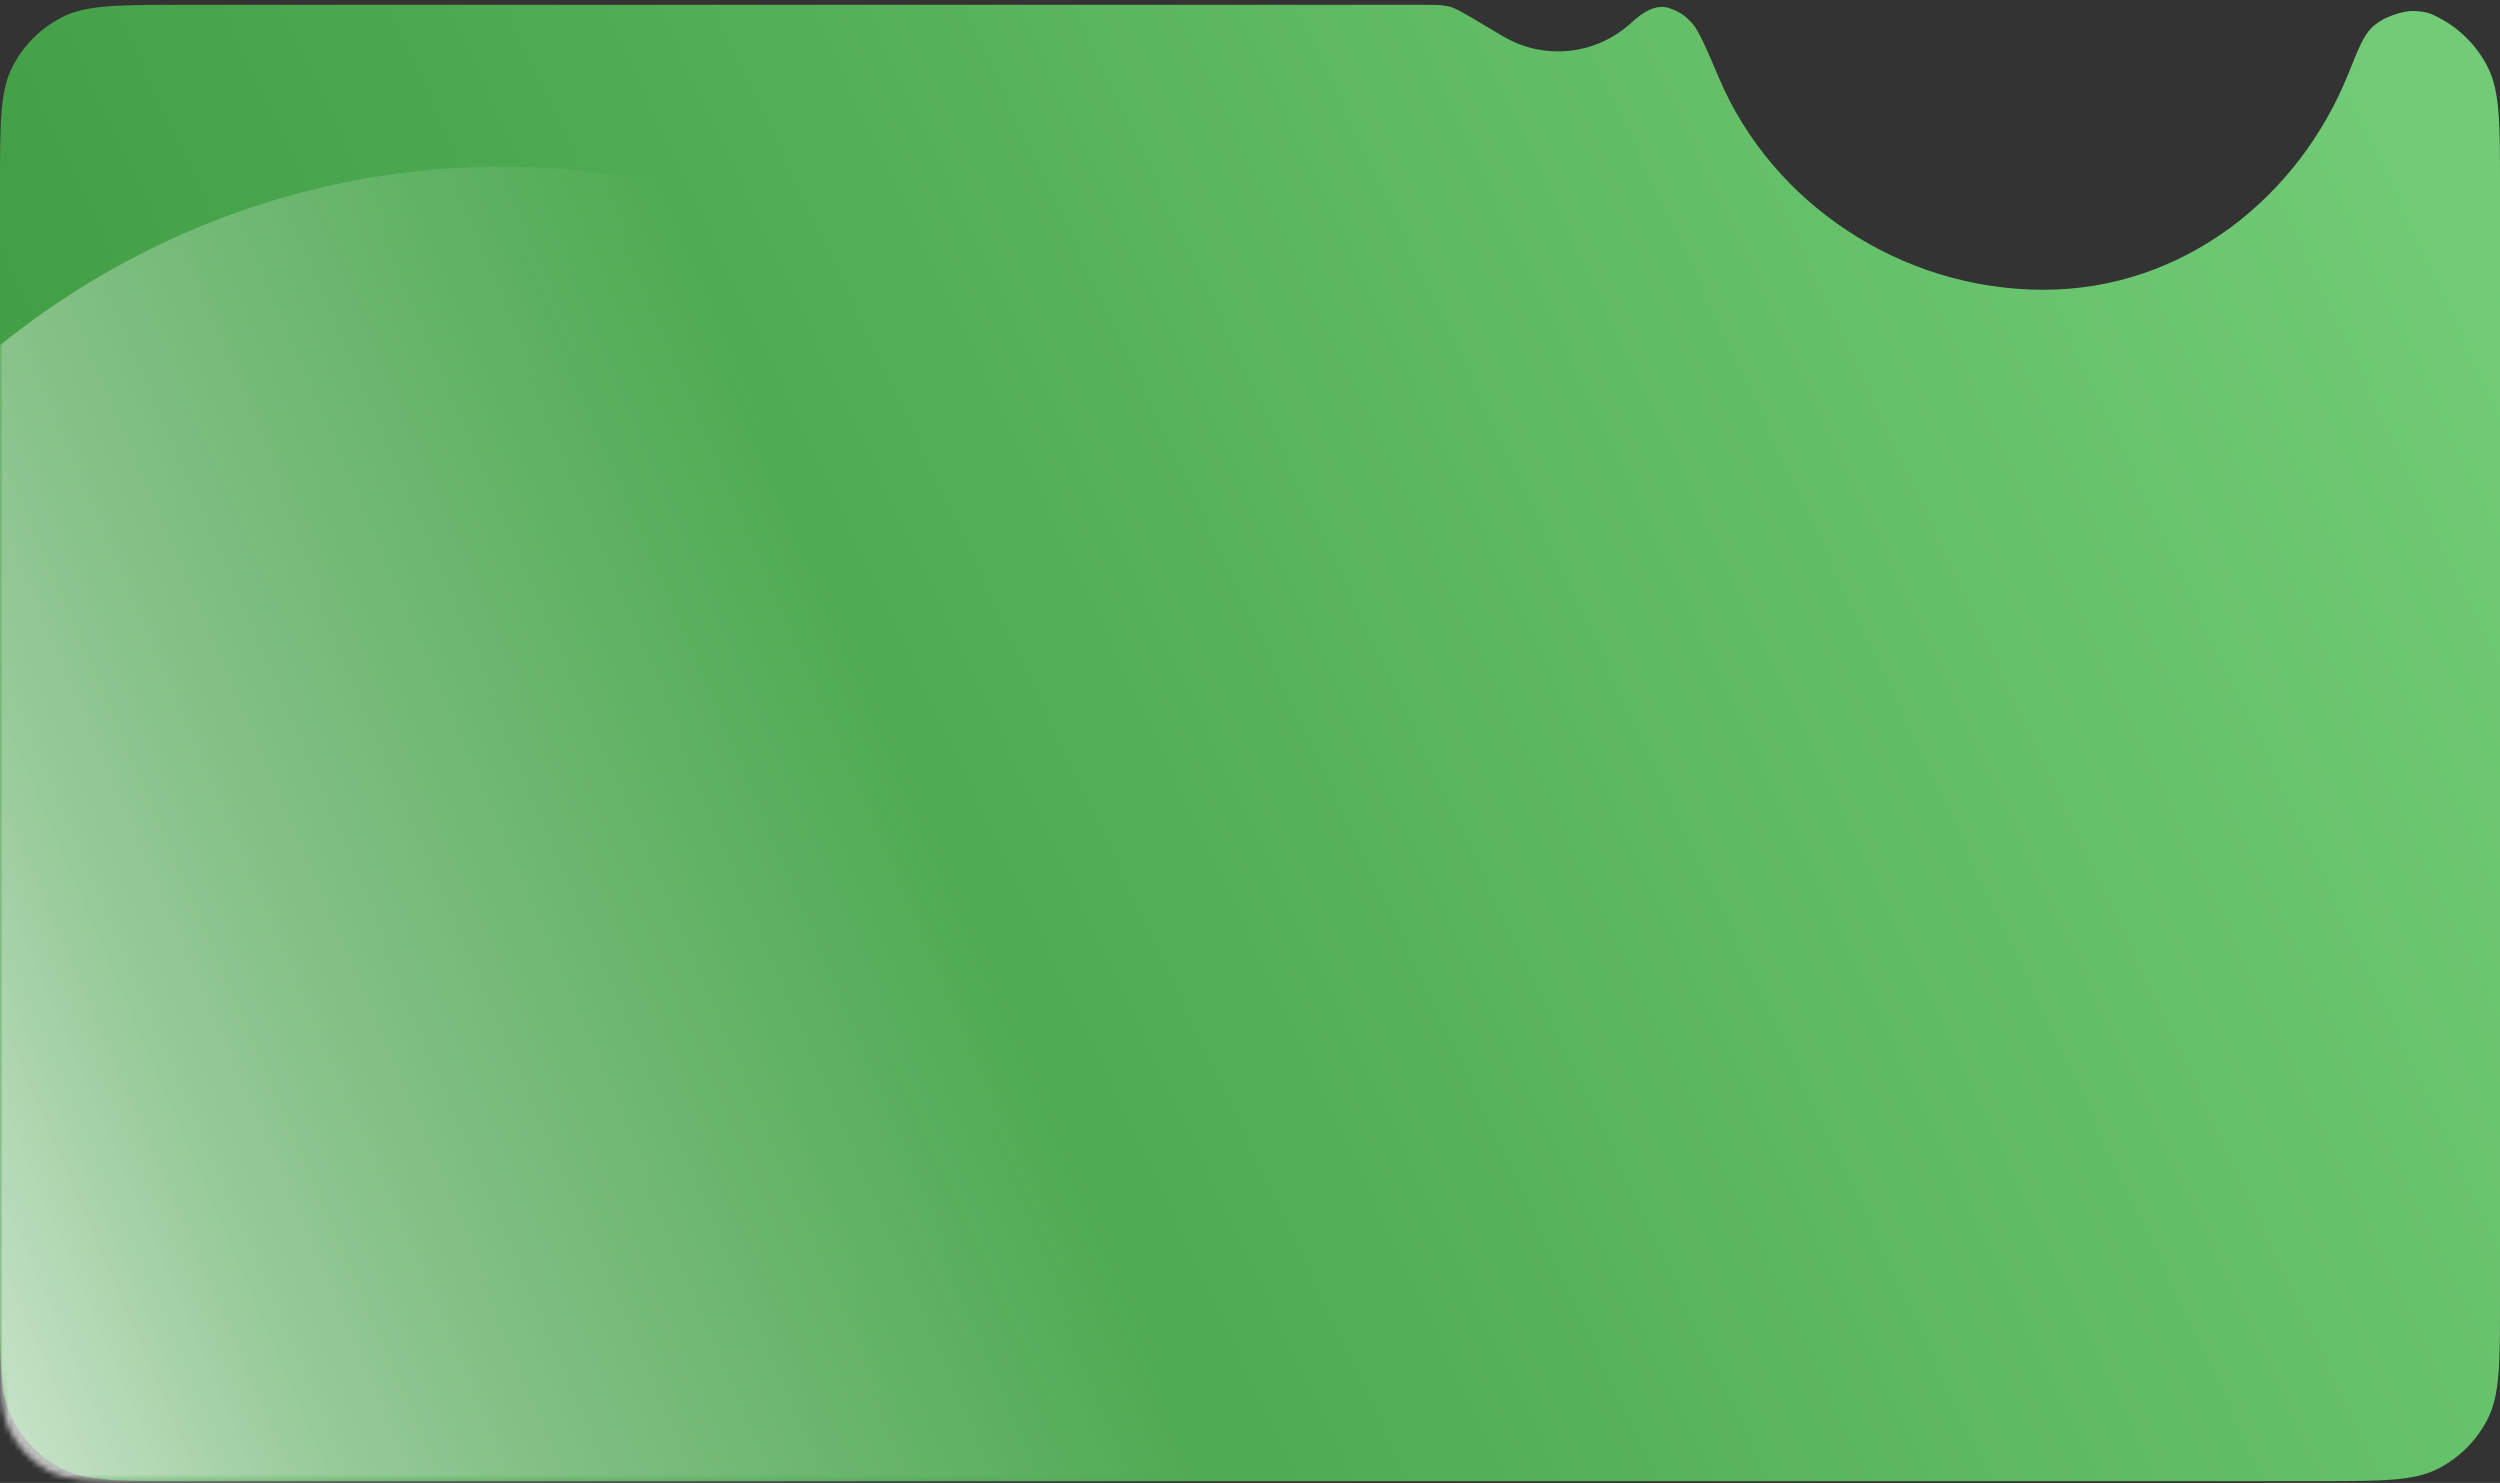
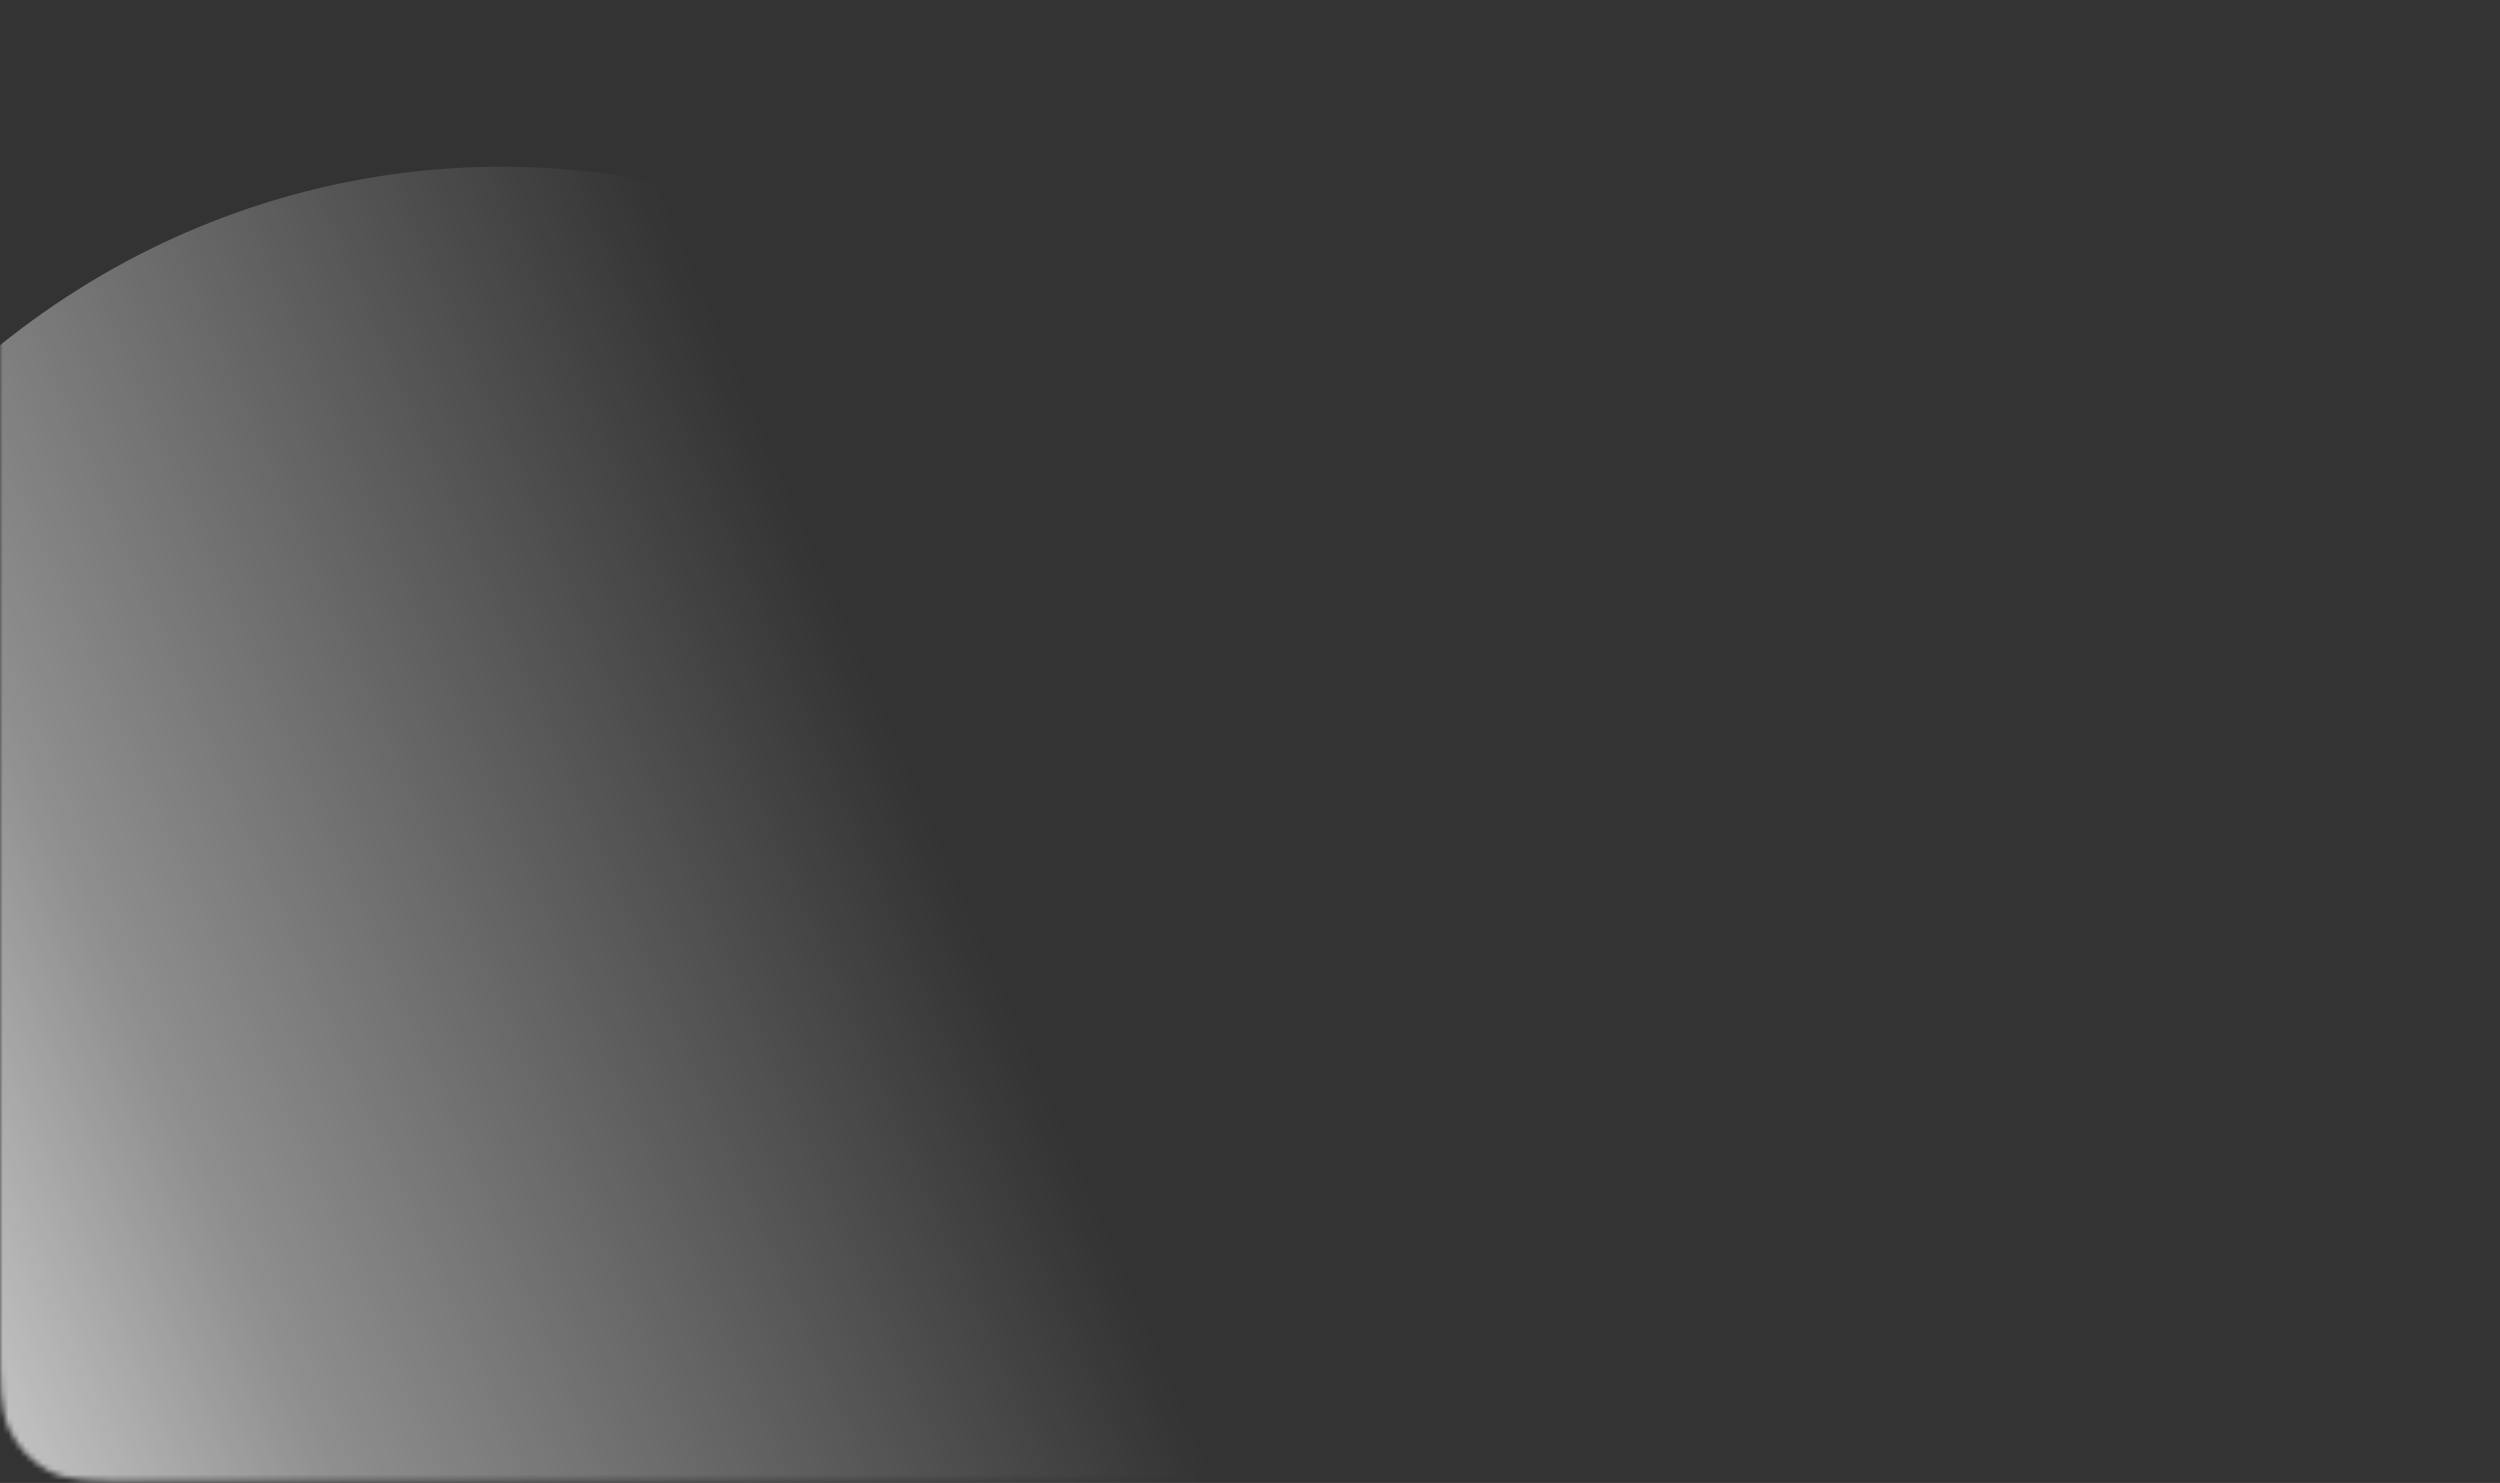
<svg xmlns="http://www.w3.org/2000/svg" width="440" height="261" viewBox="0 0 440 261" fill="none">
  <rect x="0" y="0" width="440" height="261" fill="#333333" stroke="none" />
-   <path fill-rule="evenodd" clip-rule="evenodd" d="M264.487 6.361C259.434 3.351 256.907 1.846 256.156 1.549C254.978 1.084 255.338 1.183 254.088 0.98C253.291 0.85 252.295 0.85 250.303 0.85H32C20.799 0.85 15.198 0.85 10.92 3.03C7.157 4.947 4.097 8.007 2.18 11.77C0 16.048 0 21.649 0 32.85V228.677C0 239.878 0 245.478 2.18 249.757C4.097 253.52 7.157 256.579 10.92 258.497C15.198 260.677 20.799 260.677 32 260.677H408C419.201 260.677 424.802 260.677 429.08 258.497C432.843 256.579 435.903 253.52 437.82 249.757C440 245.478 440 239.878 440 228.677V32.85C440 21.649 440 16.048 437.82 11.77C435.903 8.007 432.843 4.947 429.08 3.03C427.874 2.416 427.271 2.108 425.286 1.953C422.792 1.758 419.107 3.142 417.357 4.93C415.965 6.353 415.088 8.541 413.335 12.915C404.599 34.708 384.303 51 359.637 51C334.408 51 311.893 35.644 302.62 13.906C300.172 8.168 298.948 5.299 297.737 4.008C296.441 2.627 295.654 2.107 293.875 1.457C291.508 0.592 289.08 2.194 287.229 3.904C283.763 7.104 279.206 9.046 274.214 9.046C270.675 9.046 267.355 8.07 264.487 6.361Z" fill="url(#paint0_linear_1648_302)" />
  <mask id="mask0_1648_302" style="mask-type:alpha" maskUnits="userSpaceOnUse" x="0" y="0" width="440" height="261">
-     <path d="M262.999 5.38C259.799 3.055 258.2 1.892 257.545 1.582C256.659 1.163 256.682 1.171 255.725 0.986C255.018 0.85 254.085 0.85 252.219 0.85H25.143C16.342 0.85 11.942 0.85 8.58 2.637C5.623 4.208 3.219 6.716 1.713 9.801C0 13.307 0 17.898 0 27.078V234.448C0 243.629 0 248.219 1.713 251.726C3.219 254.811 5.623 257.318 8.58 258.89C11.942 260.677 16.342 260.677 25.143 260.677H414.857C423.658 260.677 428.058 260.677 431.42 258.89C434.377 257.318 436.781 254.811 438.287 251.726C440 248.219 440 243.629 440 234.448V27.078C440 17.898 440 13.307 438.287 9.801C436.781 6.716 434.377 4.208 431.42 2.637C428.058 0.85 423.658 0.85 414.857 0.85C411.991 0.85 409.529 2.909 408.64 5.751C401.247 29.391 381.25 47.57 356.651 47.57C331.58 47.57 309.346 30.556 301.54 6.993C300.372 3.465 297.326 0.85 293.747 0.85C291.344 0.85 289.143 2.106 287.357 3.784C283.876 7.055 279.268 9.046 274.214 9.046C270.045 9.046 266.179 7.691 262.999 5.38Z" fill="url(#paint1_linear_1648_302)" />
+     <path d="M262.999 5.38C259.799 3.055 258.2 1.892 257.545 1.582C256.659 1.163 256.682 1.171 255.725 0.986C255.018 0.85 254.085 0.85 252.219 0.85H25.143C16.342 0.85 11.942 0.85 8.58 2.637C5.623 4.208 3.219 6.716 1.713 9.801C0 13.307 0 17.898 0 27.078V234.448C0 243.629 0 248.219 1.713 251.726C3.219 254.811 5.623 257.318 8.58 258.89C11.942 260.677 16.342 260.677 25.143 260.677H414.857C423.658 260.677 428.058 260.677 431.42 258.89C434.377 257.318 436.781 254.811 438.287 251.726C440 248.219 440 243.629 440 234.448V27.078C440 17.898 440 13.307 438.287 9.801C436.781 6.716 434.377 4.208 431.42 2.637C428.058 0.85 423.658 0.85 414.857 0.85C411.991 0.85 409.529 2.909 408.64 5.751C401.247 29.391 381.25 47.57 356.651 47.57C331.58 47.57 309.346 30.556 301.54 6.993C300.372 3.465 297.326 0.85 293.747 0.85C291.344 0.85 289.143 2.106 287.357 3.784C270.045 9.046 266.179 7.691 262.999 5.38Z" fill="url(#paint1_linear_1648_302)" />
  </mask>
  <g mask="url(#mask0_1648_302)">
    <ellipse cx="149.58" cy="145.437" rx="149.58" ry="145.437" transform="matrix(0.395 -0.919 0.906 0.424 -102.571 255.802)" fill="url(#paint2_linear_1648_302)" />
  </g>
  <defs>
    <linearGradient id="paint0_linear_1648_302" x1="78.179" y1="220.101" x2="442.622" y2="48.306" gradientUnits="userSpaceOnUse">
      <stop stop-color="#429F46" />
      <stop offset="1" stop-color="#72CC77" />
    </linearGradient>
    <linearGradient id="paint1_linear_1648_302" x1="0" y1="260.677" x2="467.162" y2="59.862" gradientUnits="userSpaceOnUse">
      <stop stop-color="#429F46" />
      <stop offset="1" stop-color="#7ED882" />
    </linearGradient>
    <linearGradient id="paint2_linear_1648_302" x1="12.27" y1="39.768" x2="232.183" y2="241.335" gradientUnits="userSpaceOnUse">
      <stop stop-color="white" />
      <stop offset="0.38" stop-color="white" stop-opacity="0.45" />
      <stop offset="0.864" stop-color="white" stop-opacity="0" />
    </linearGradient>
  </defs>
</svg>